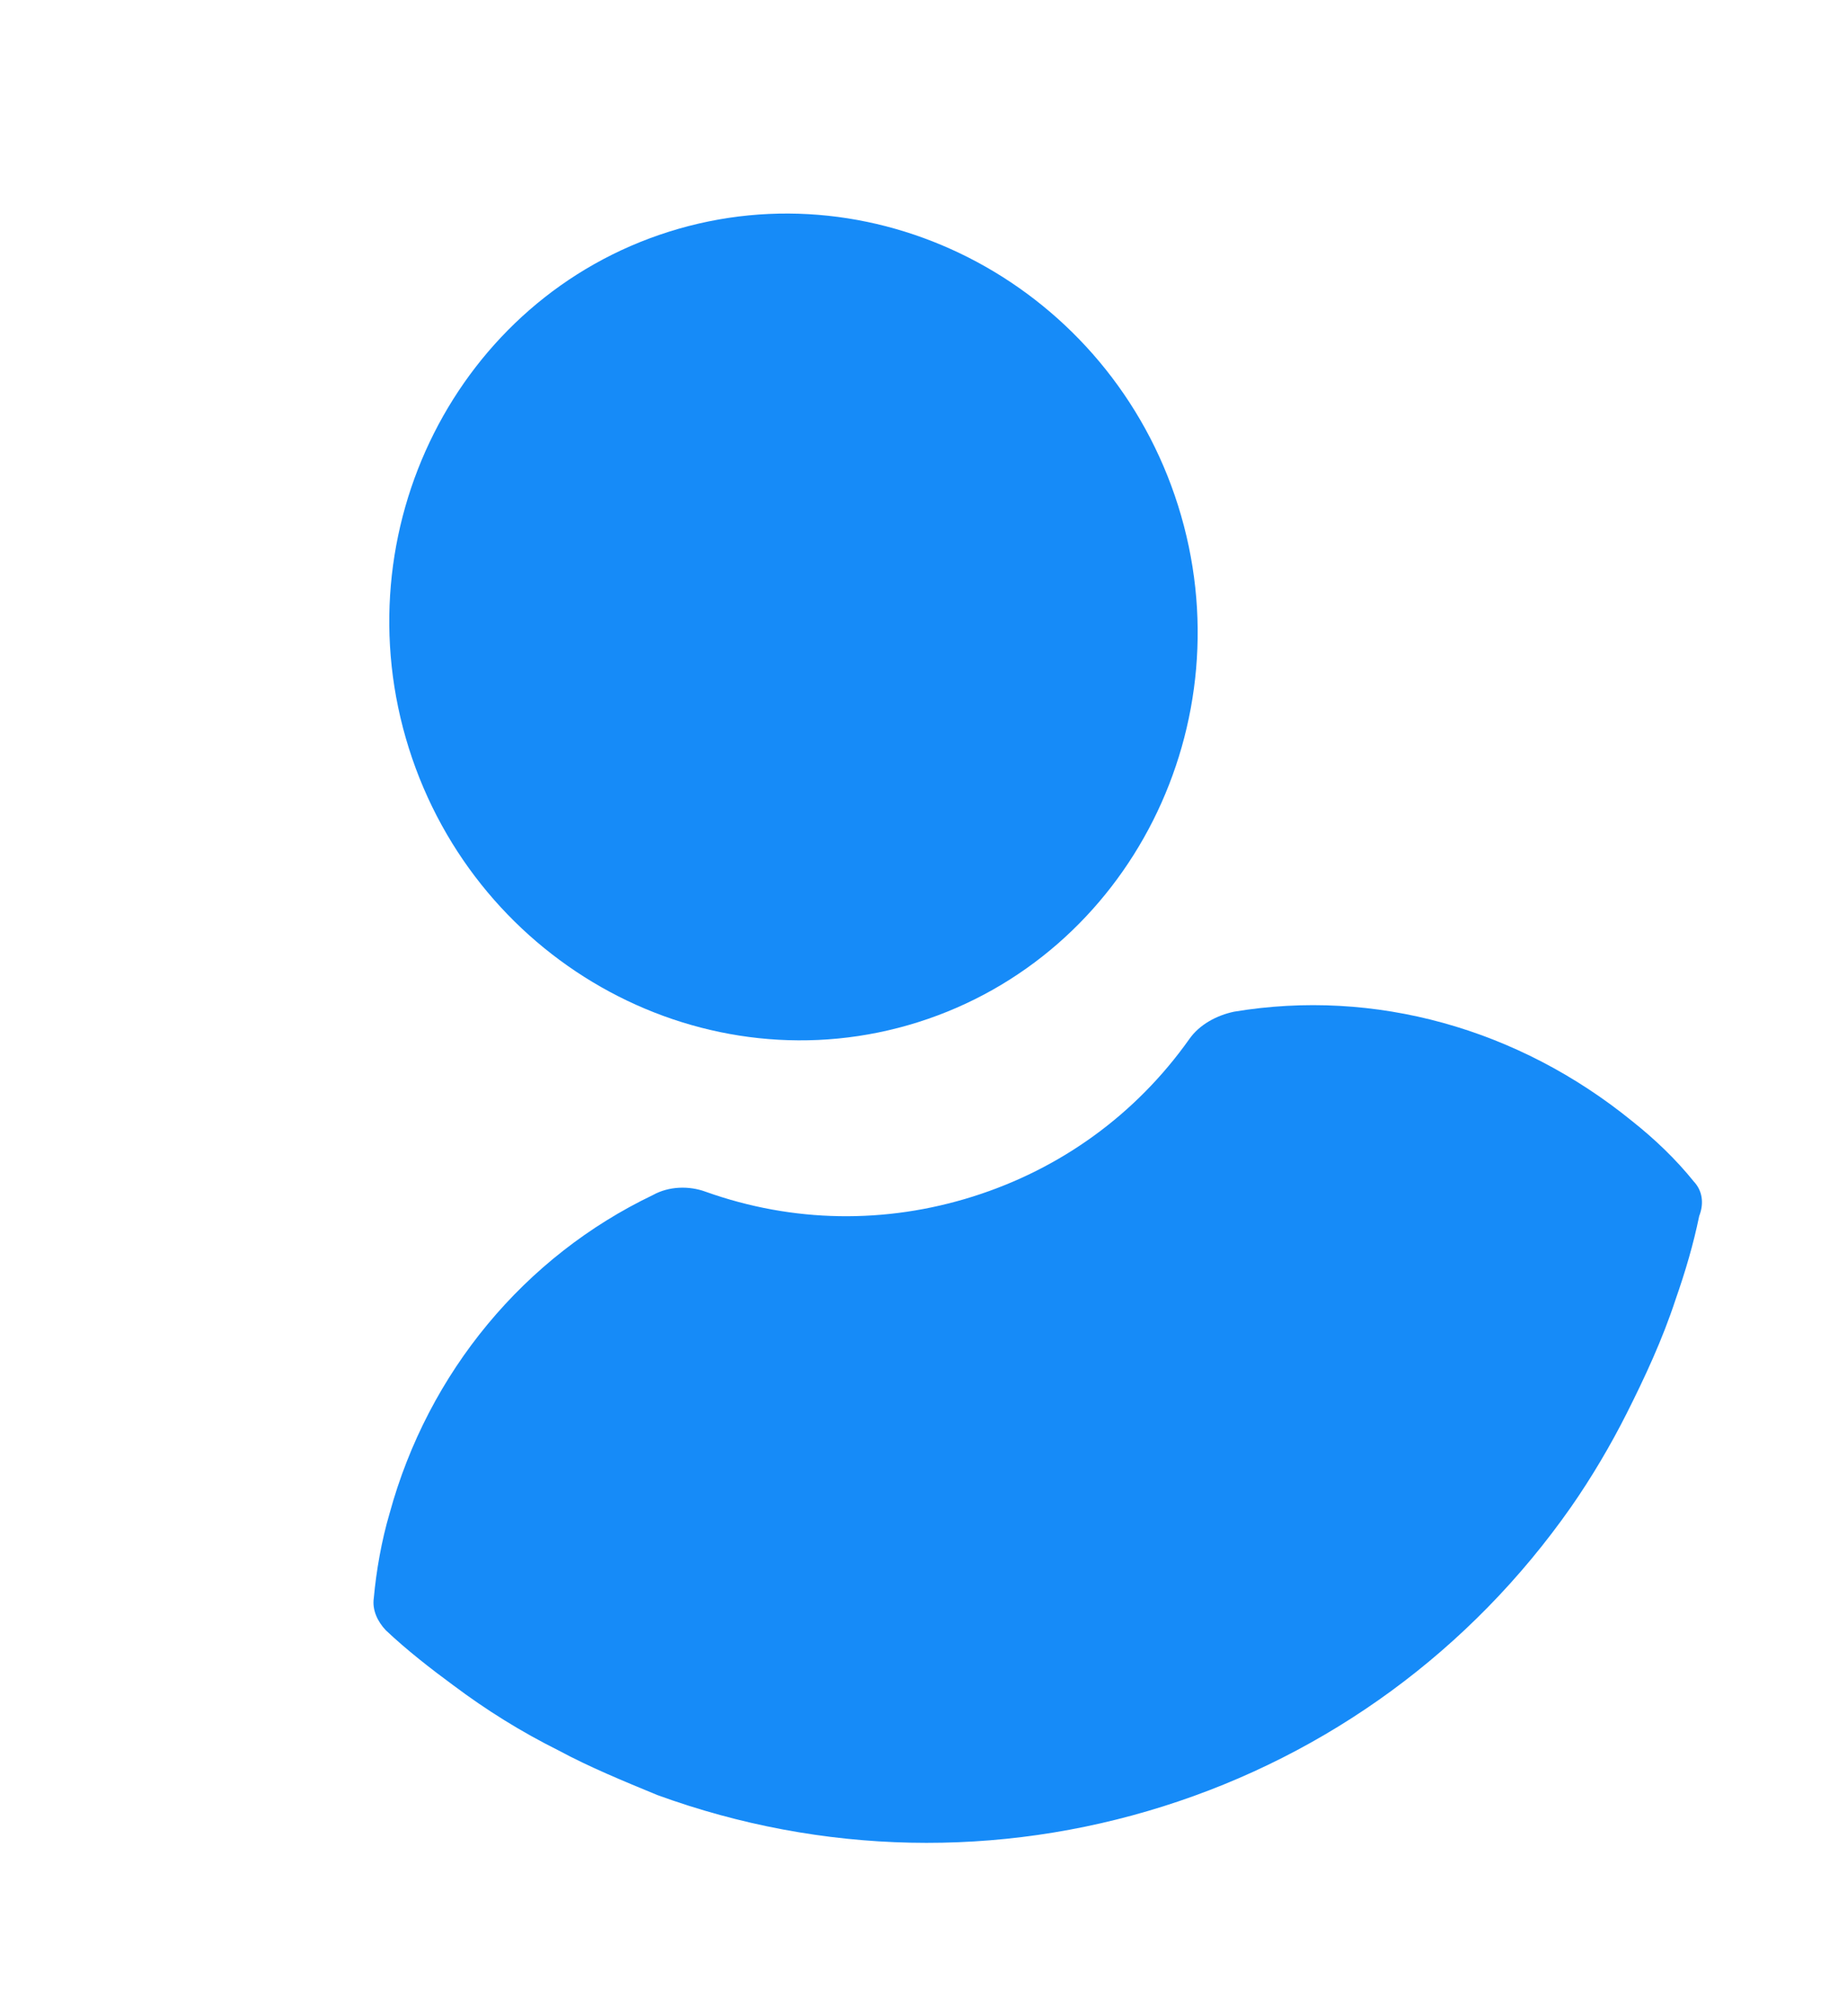
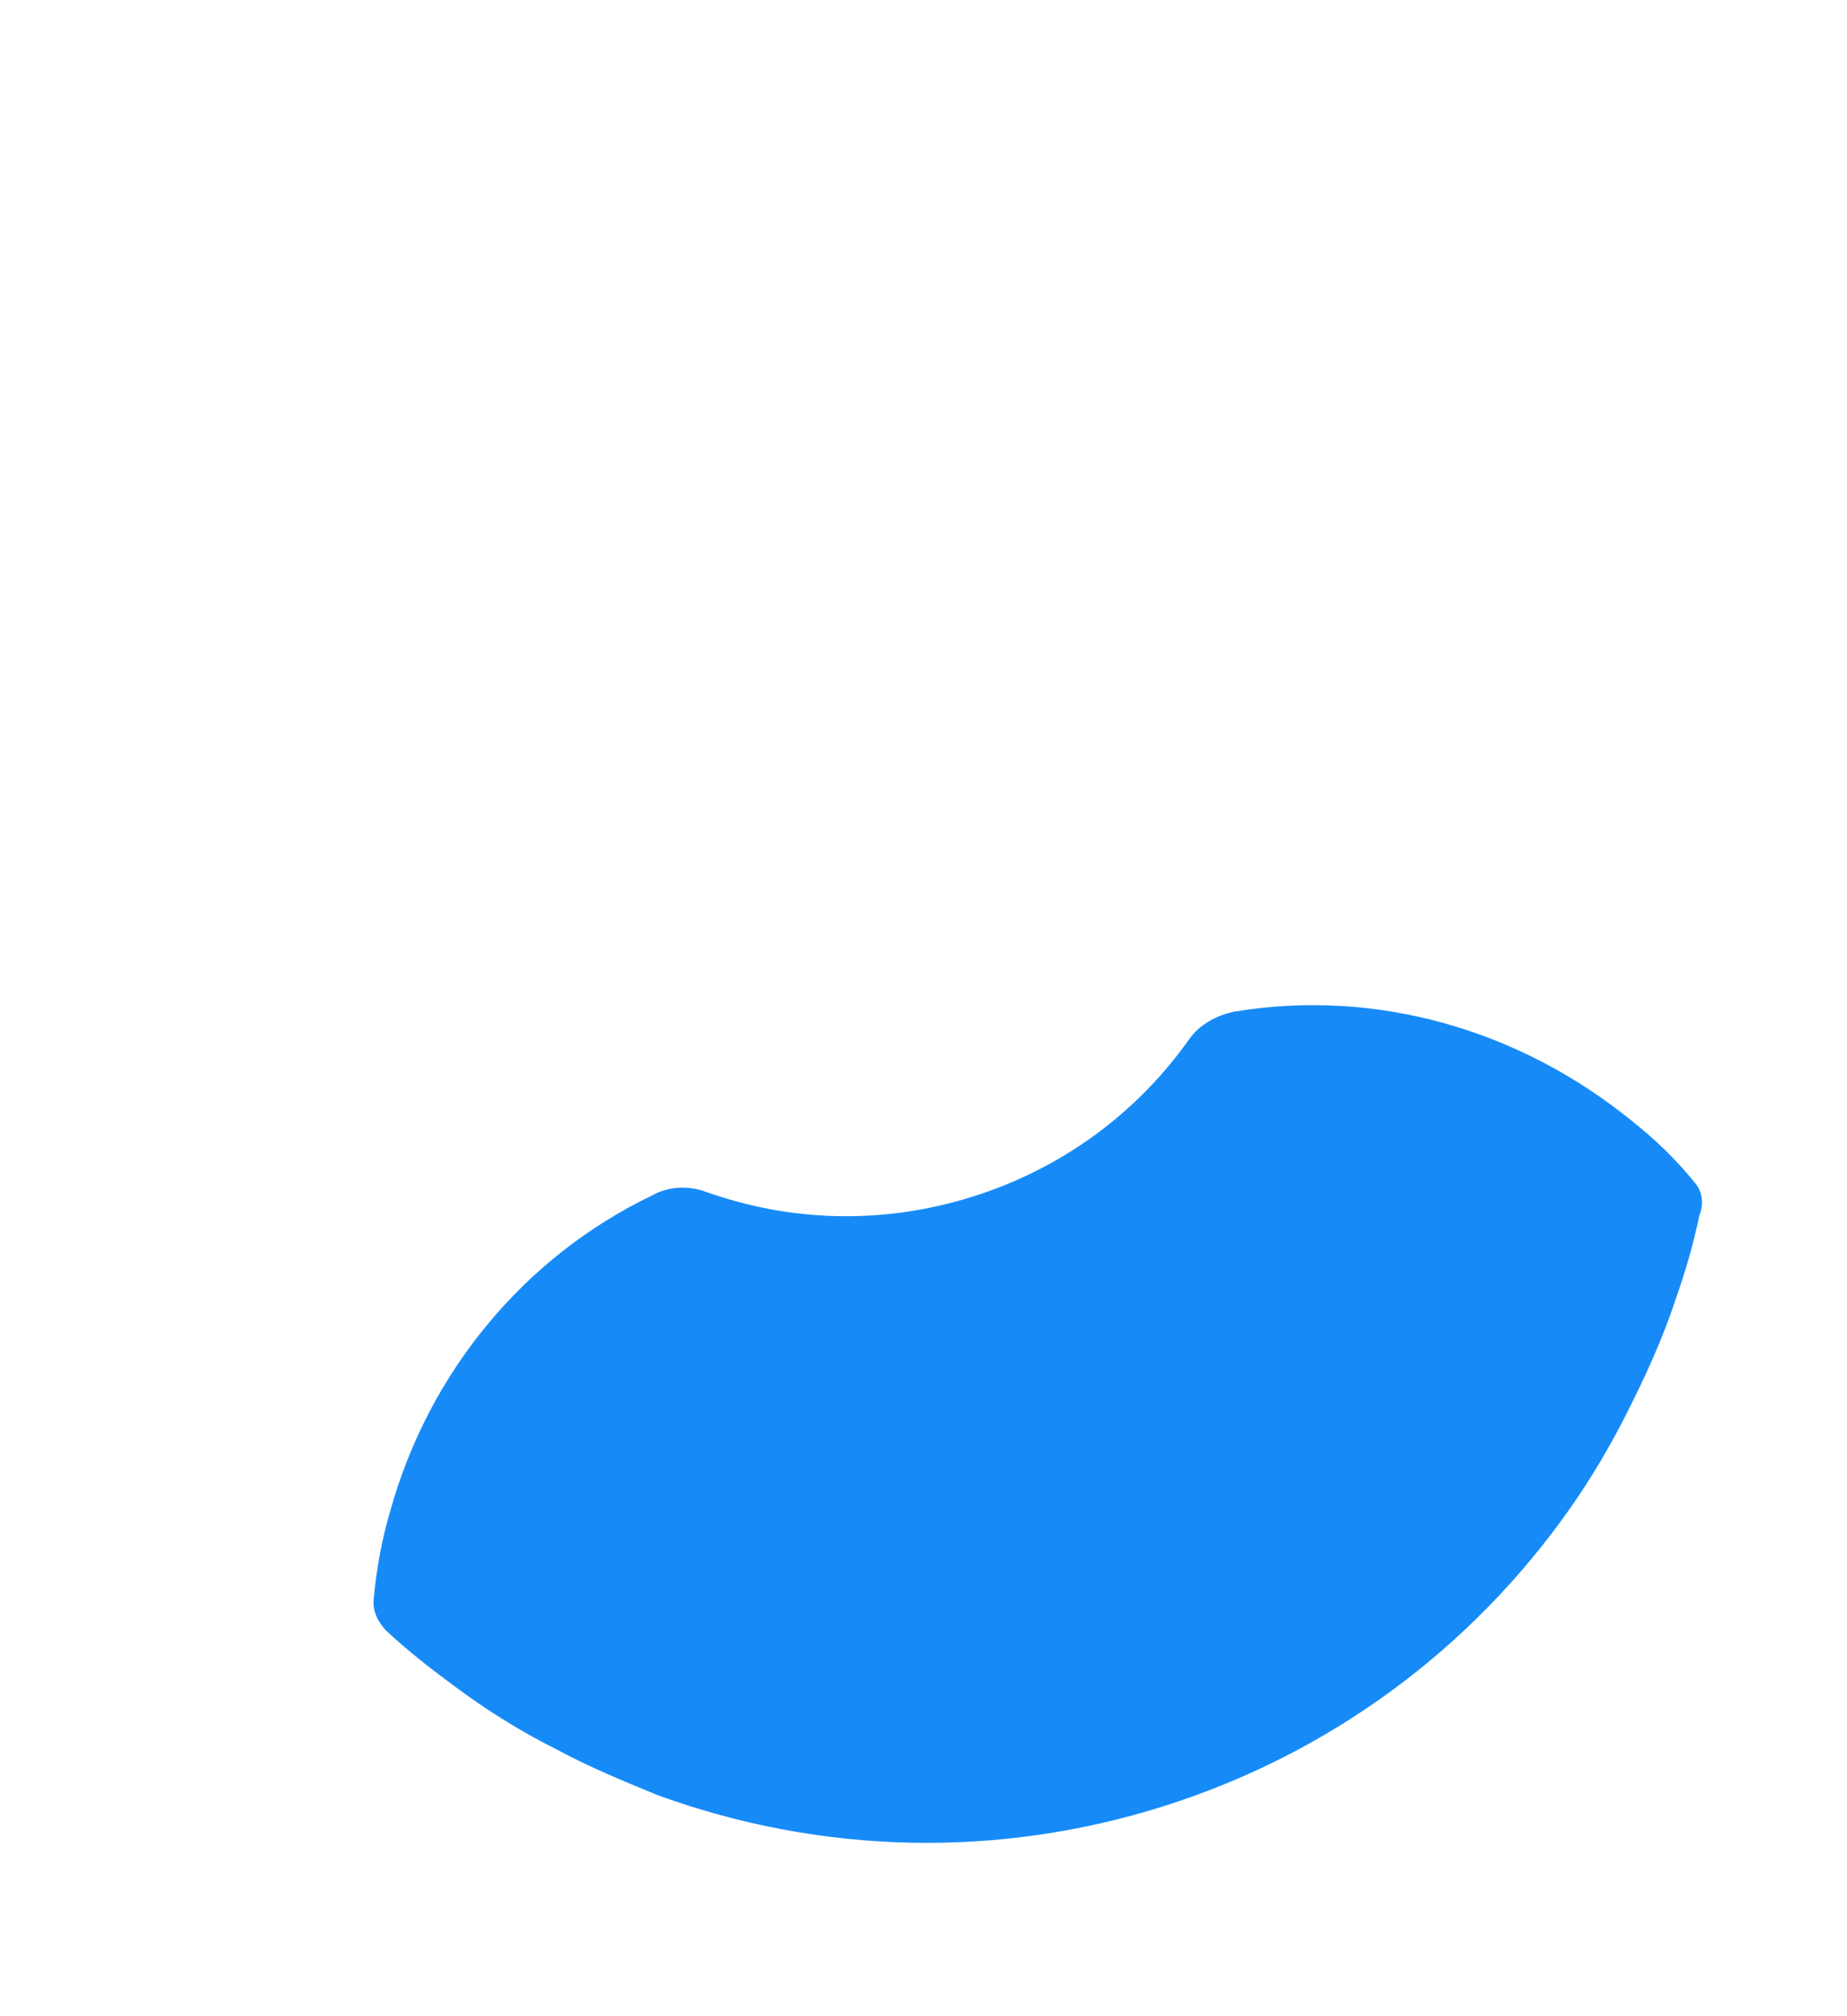
<svg xmlns="http://www.w3.org/2000/svg" width="44" height="48" viewBox="0 0 44 48" fill="none">
-   <path d="M21.868 24.336C26.91 22.747 29.697 17.216 28.065 12.038C26.433 6.861 20.978 3.927 15.937 5.516C10.895 7.105 8.108 12.637 9.74 17.814C11.372 22.992 16.827 25.925 21.868 24.336Z" fill="#168BF8" />
  <path d="M40.353 28.132C39.919 27.592 39.417 27.117 38.889 26.697C36.167 24.482 32.744 23.529 29.401 24.085C28.988 24.171 28.573 24.391 28.331 24.739C27.052 26.542 25.259 27.83 23.178 28.486C21.098 29.142 18.89 29.115 16.808 28.371C16.41 28.225 15.931 28.241 15.557 28.449C12.499 29.91 10.201 32.667 9.281 36.029C9.09 36.676 8.964 37.394 8.905 38.044C8.863 38.329 8.994 38.604 9.191 38.812C9.693 39.287 10.274 39.736 10.79 40.116C11.596 40.72 12.416 41.229 13.304 41.672C14.045 42.071 14.854 42.403 15.662 42.736C19.587 44.164 23.79 44.24 27.71 43.004C31.631 41.768 35.031 39.296 37.427 35.876C37.912 35.181 38.371 34.404 38.75 33.652C39.183 32.793 39.603 31.892 39.917 30.935C40.148 30.275 40.34 29.627 40.479 28.951C40.601 28.641 40.55 28.341 40.353 28.132Z" fill="#168BF8" />
</svg>